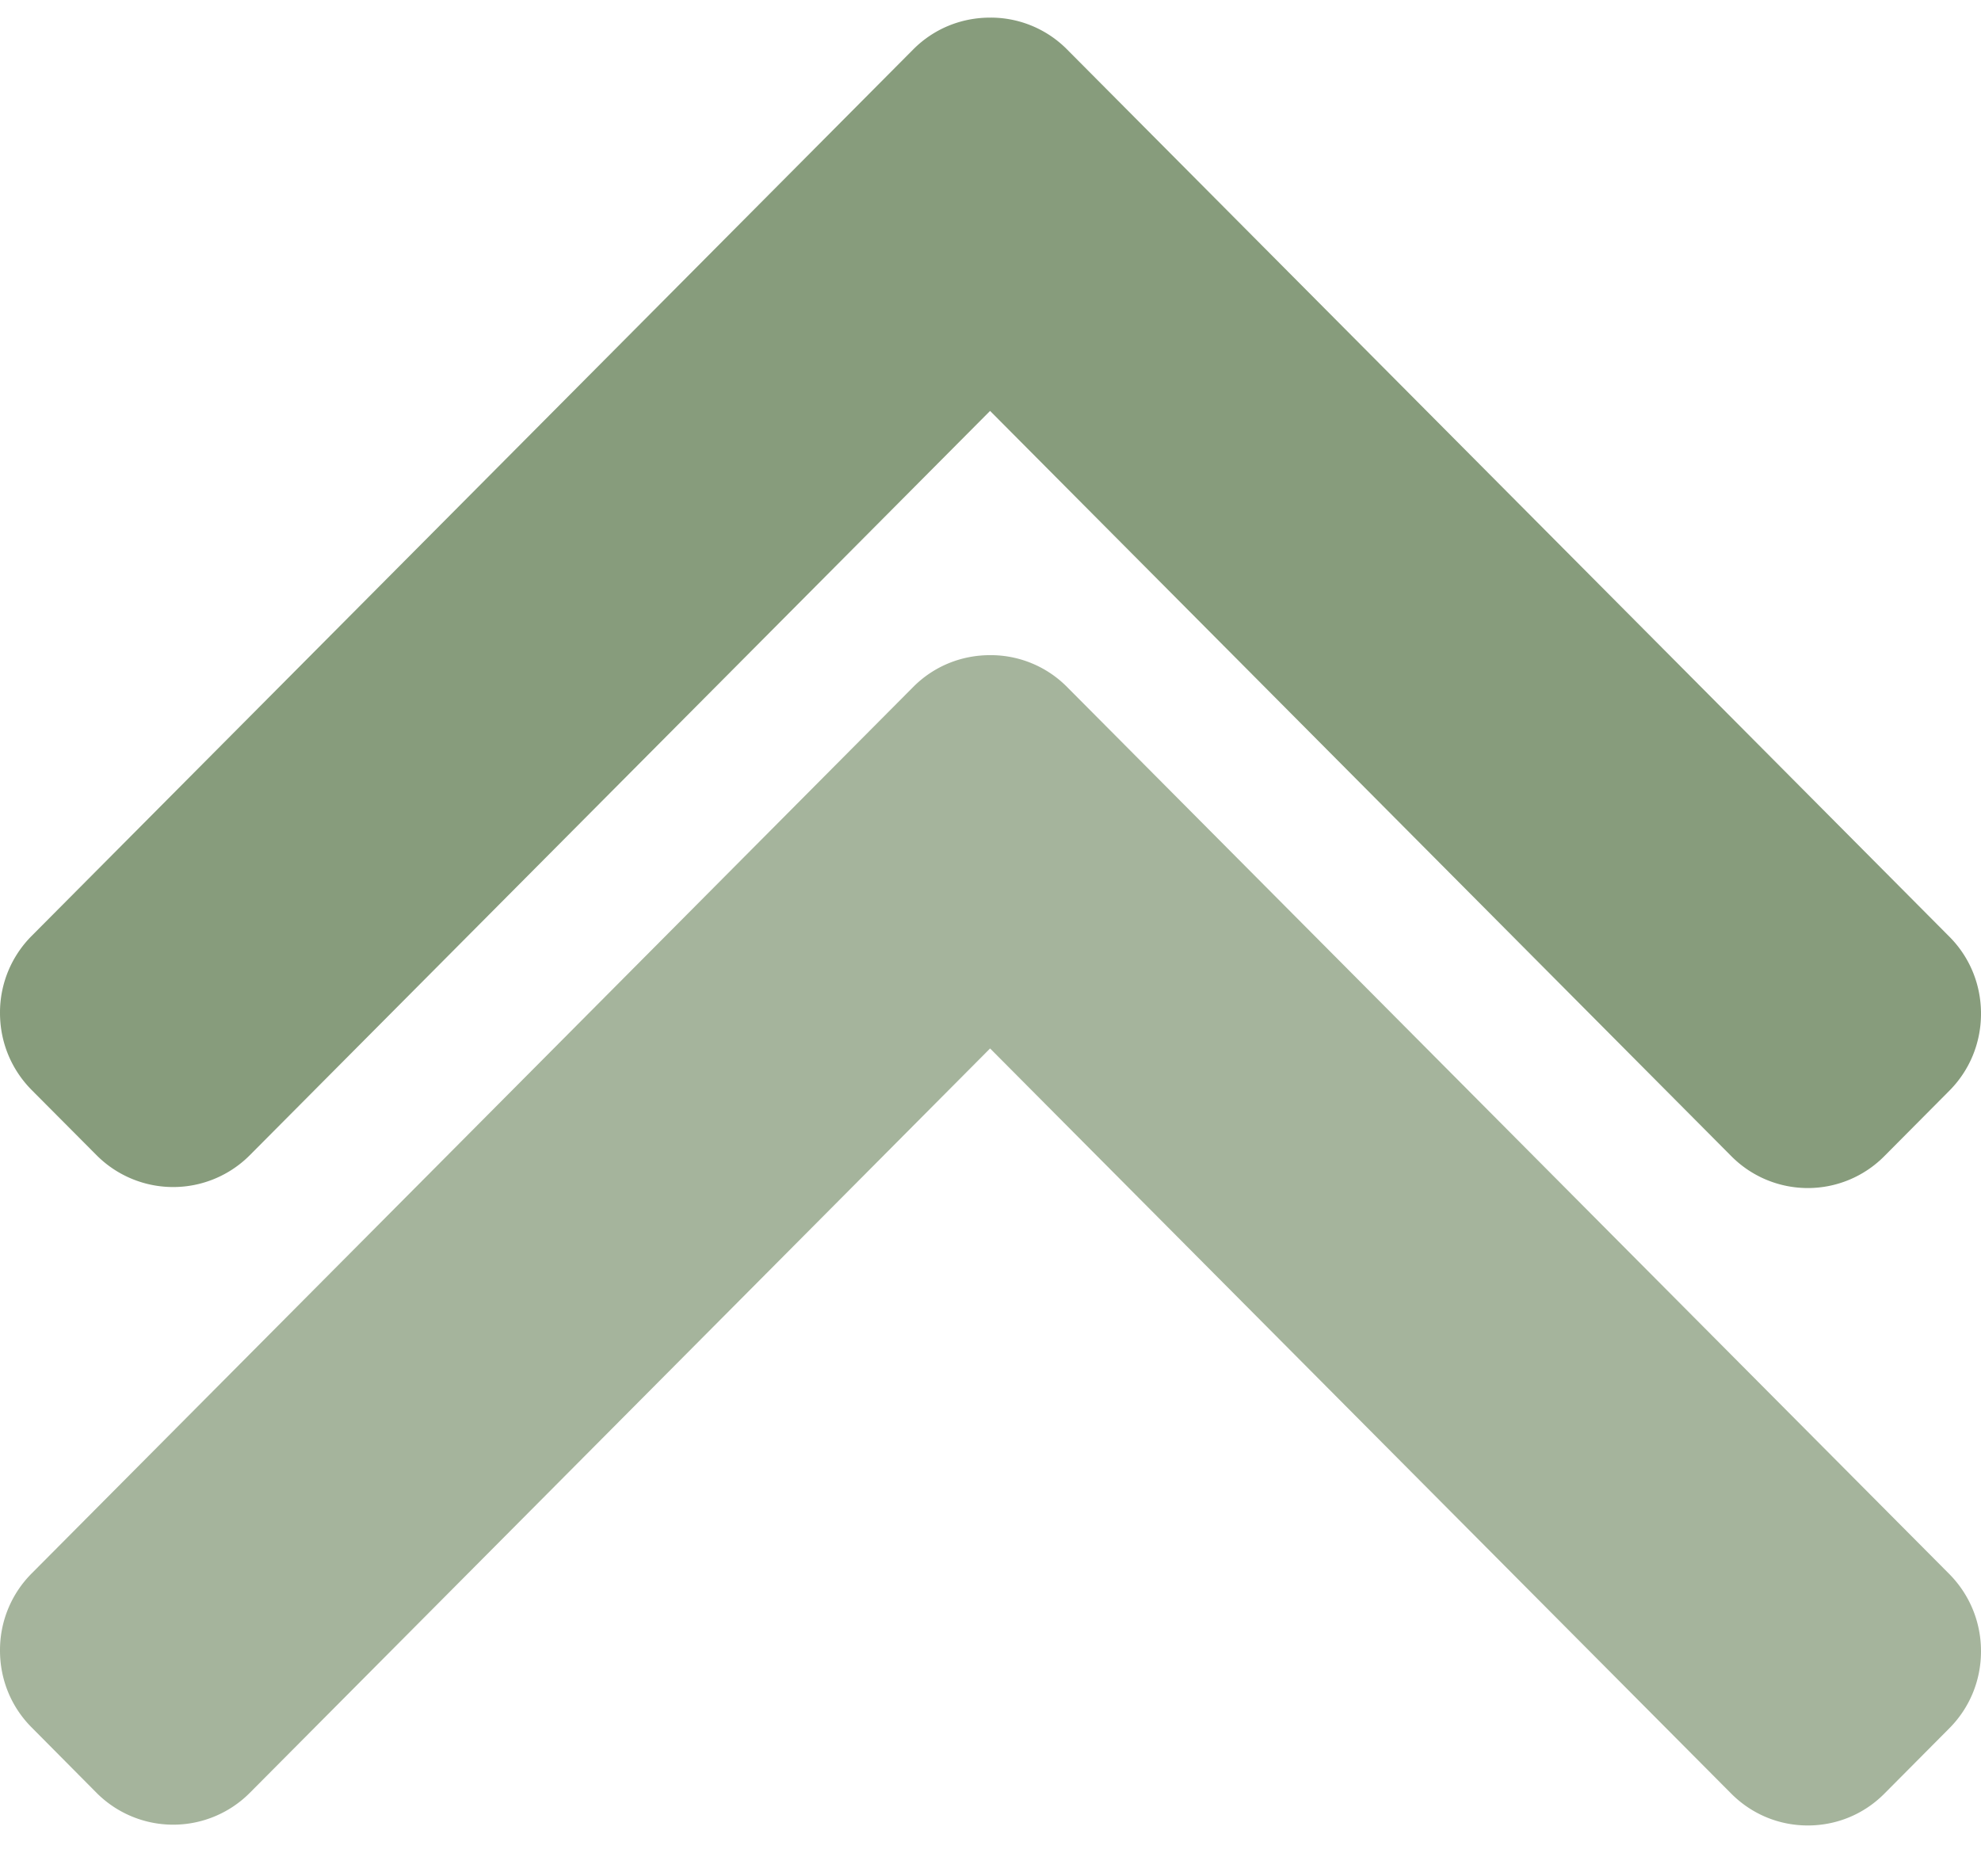
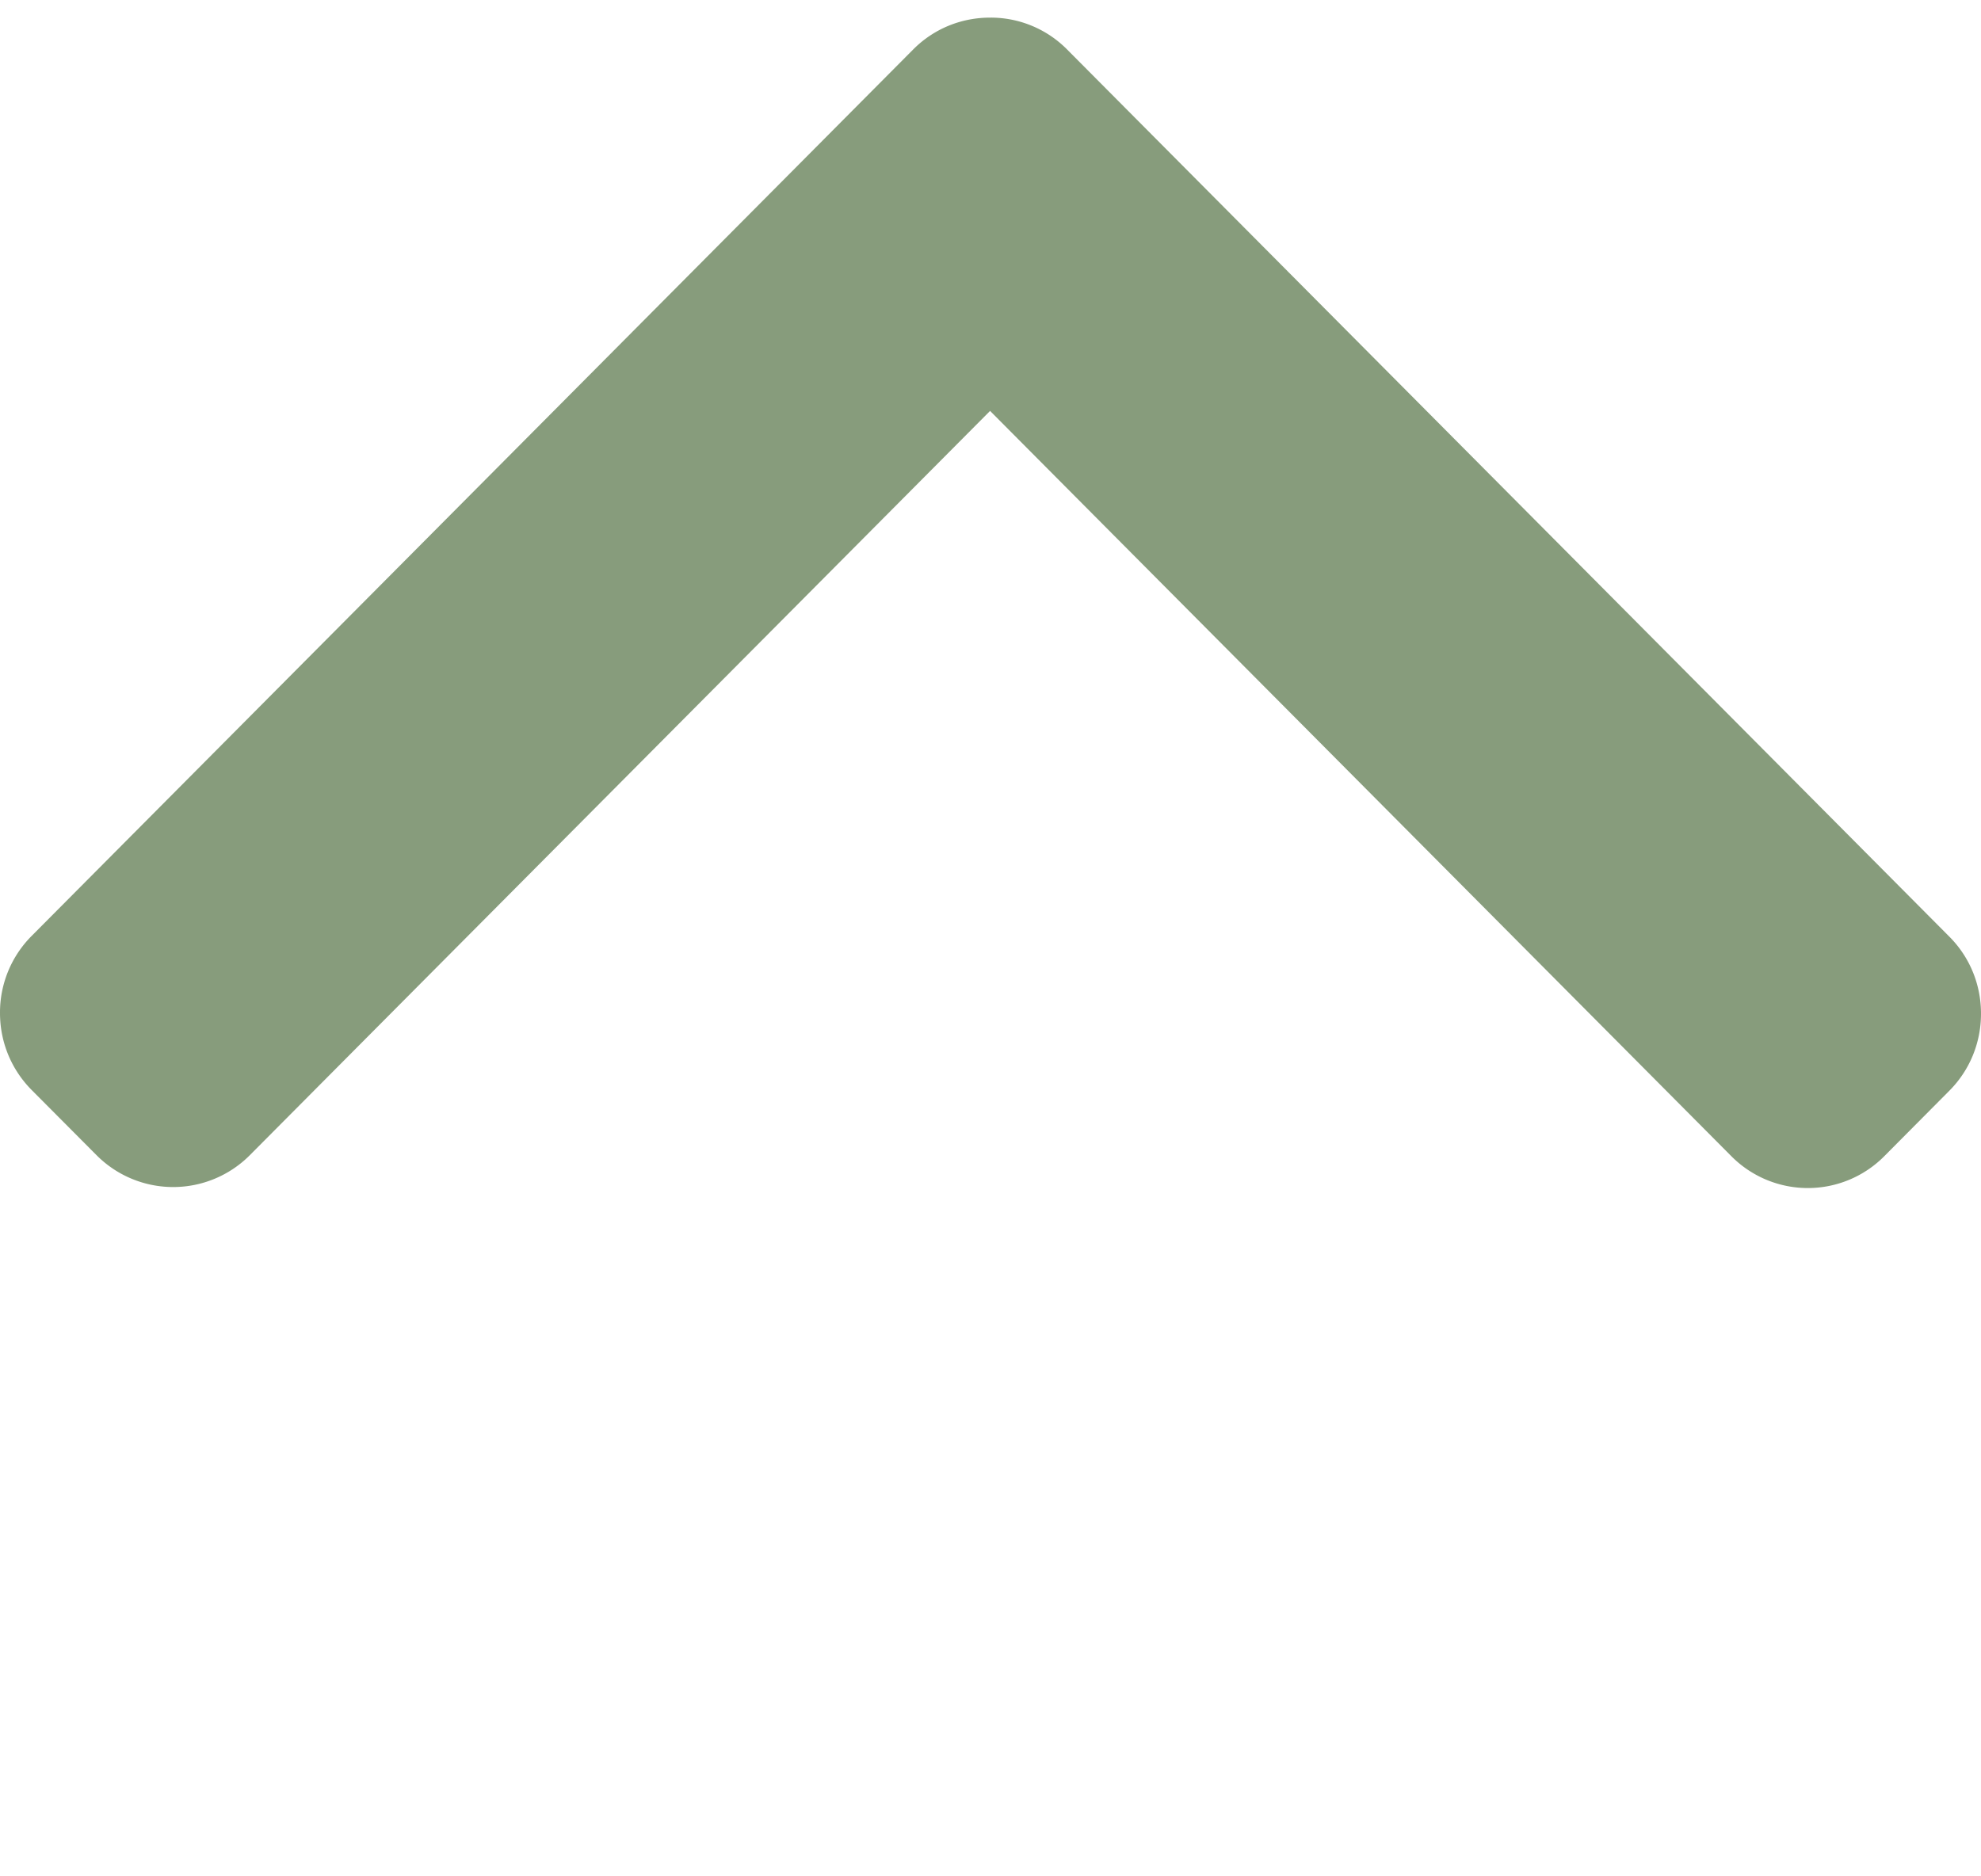
<svg xmlns="http://www.w3.org/2000/svg" width="19" height="18" fill="none">
-   <path opacity=".45" d="M8.759 6.59L.304 15.094a1.04 1.04 0 0 0-.304.74c0 .279.108.542.304.738l.622.627a1.037 1.037 0 0 0 1.47 0l7.1-7.141 7.108 7.148c.196.197.457.306.735.306.278 0 .54-.109.735-.306l.622-.626c.196-.197.304-.46.304-.739 0-.28-.108-.542-.303-.74L10.234 6.59a1.03 1.03 0 0 0-.737-.305c-.28 0-.542.108-.738.305z" fill="#385a25" />
  <path opacity=".6" d="M8.759.474L.304 8.978A1.04 1.04 0 0 0 0 9.717c0 .28.108.542.304.74l.622.625a1.037 1.037 0 0 0 1.47 0l7.1-7.14 7.108 7.148a1.033 1.033 0 0 0 1.47 0l.622-.626c.196-.197.304-.46.304-.74 0-.28-.108-.542-.303-.738L10.234.474a1.03 1.03 0 0 0-.737-.305c-.28 0-.542.108-.738.305z" fill="#385a25" />
</svg>